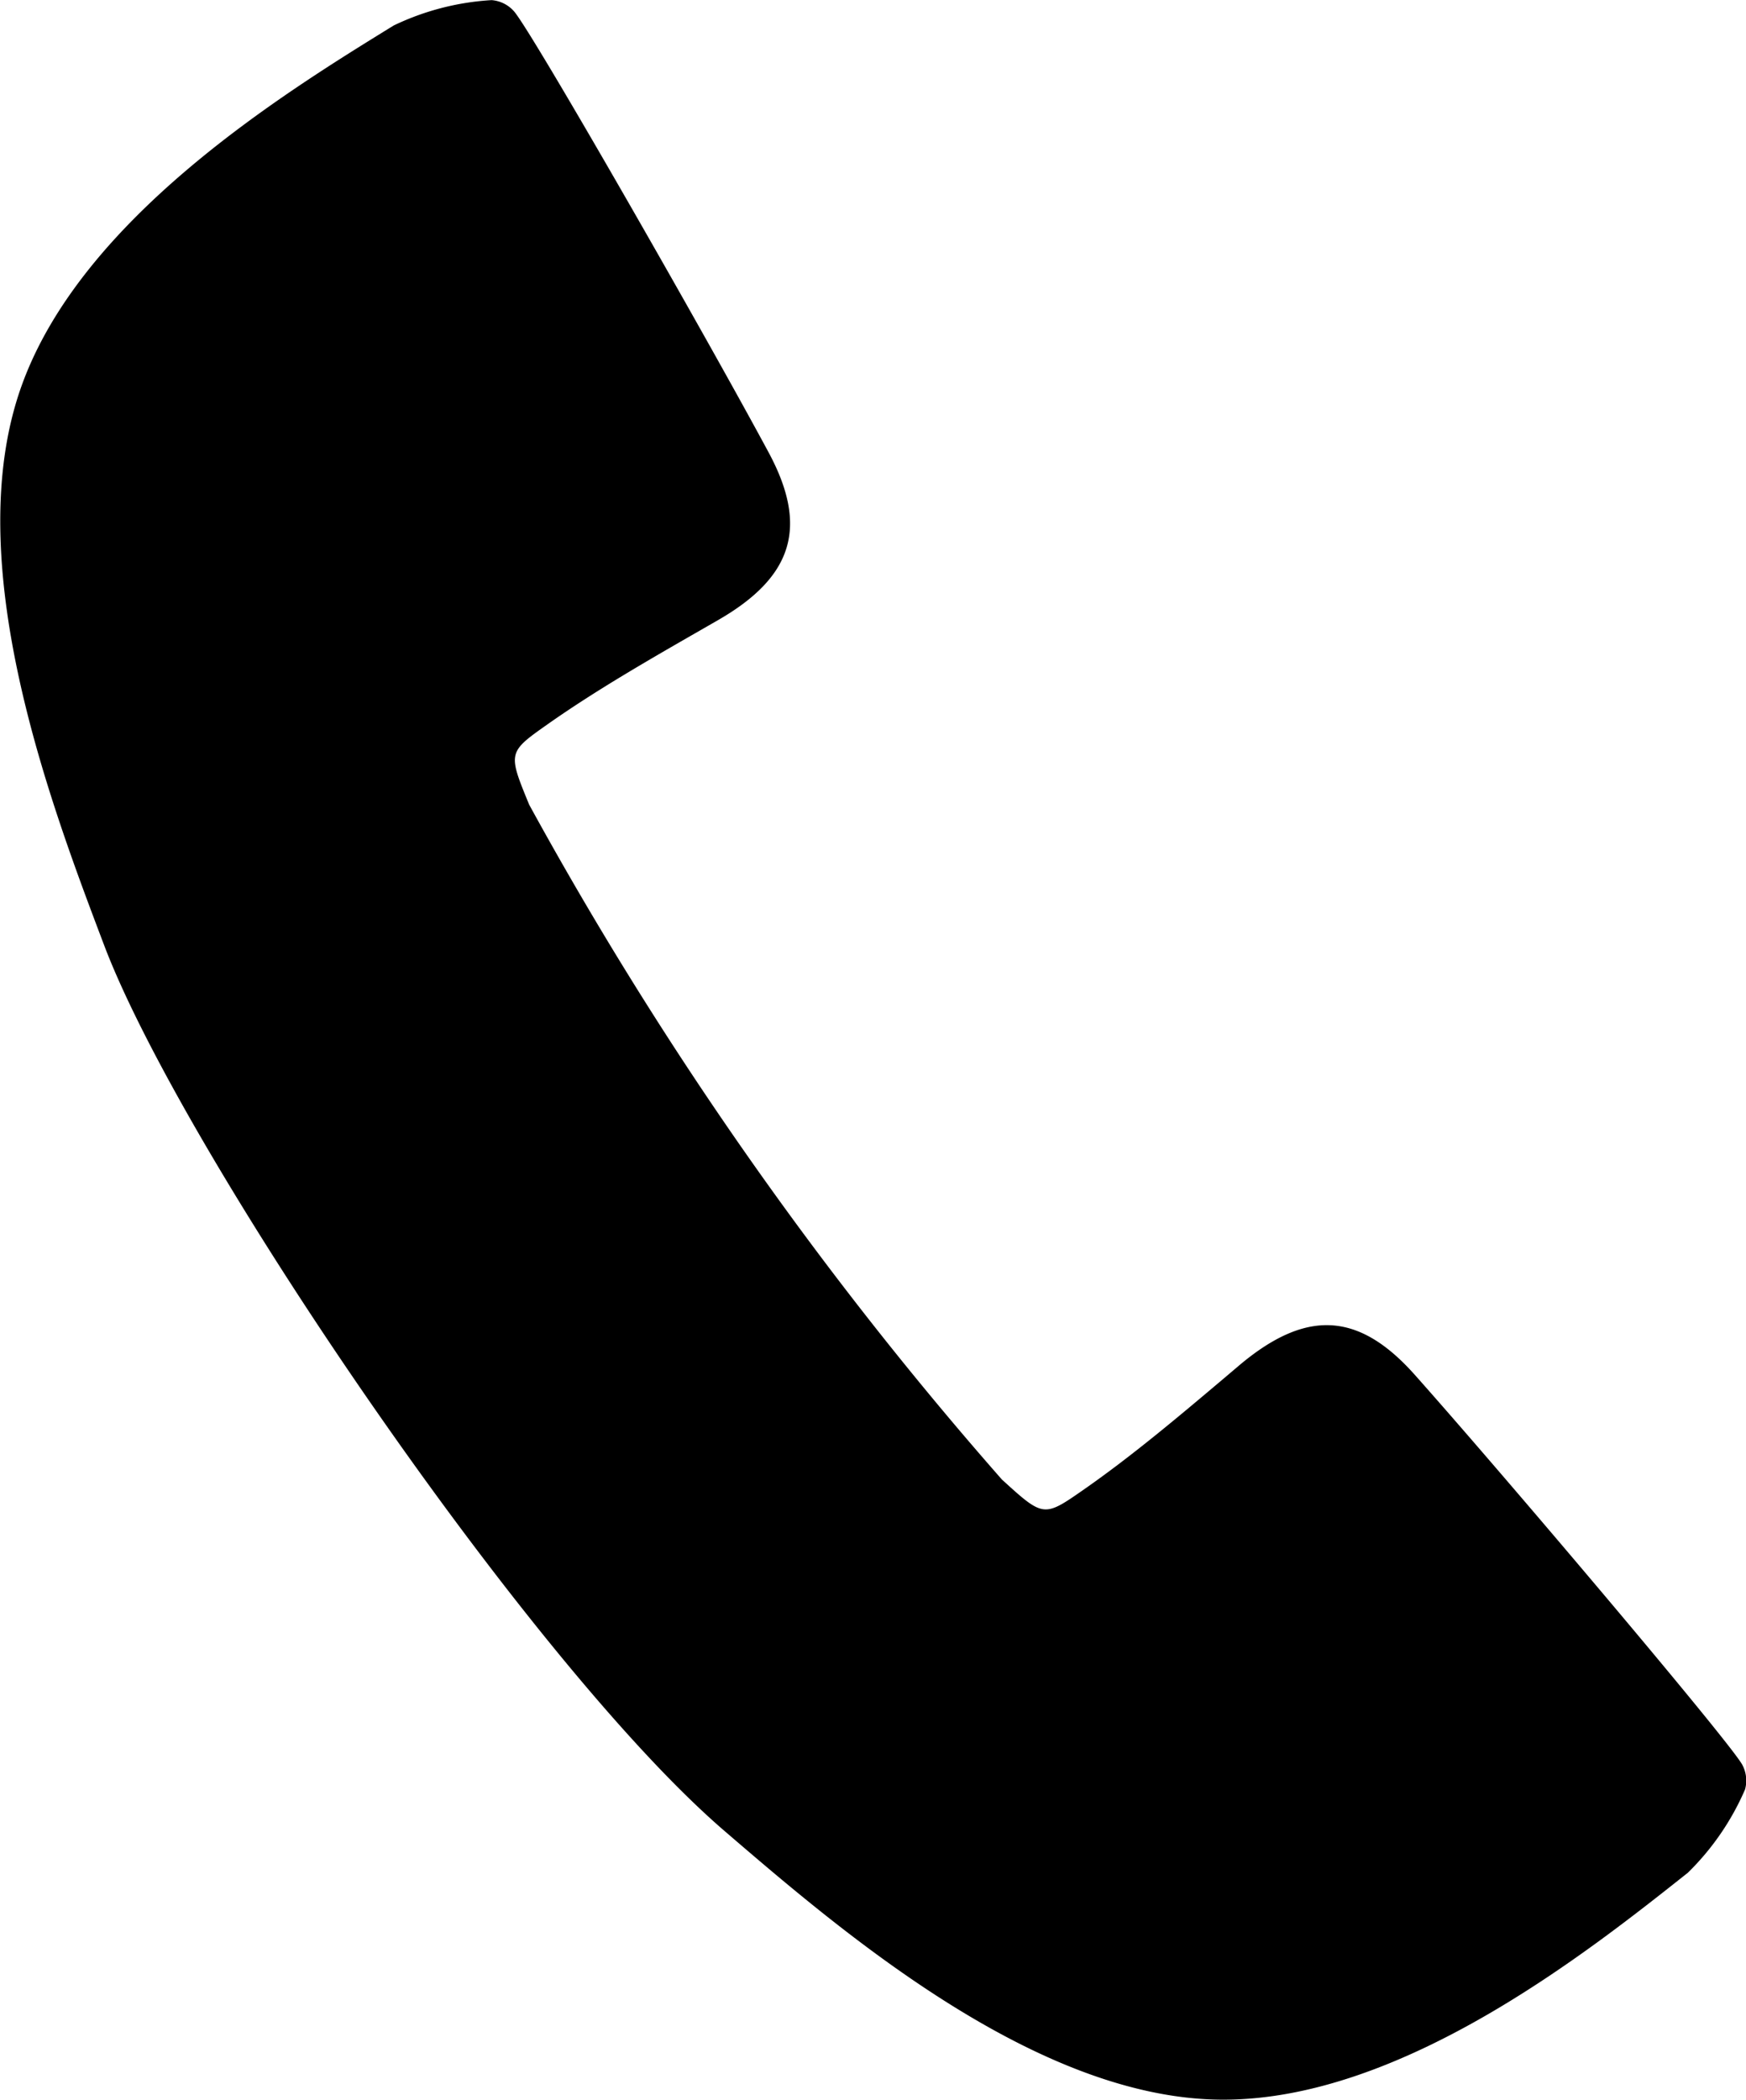
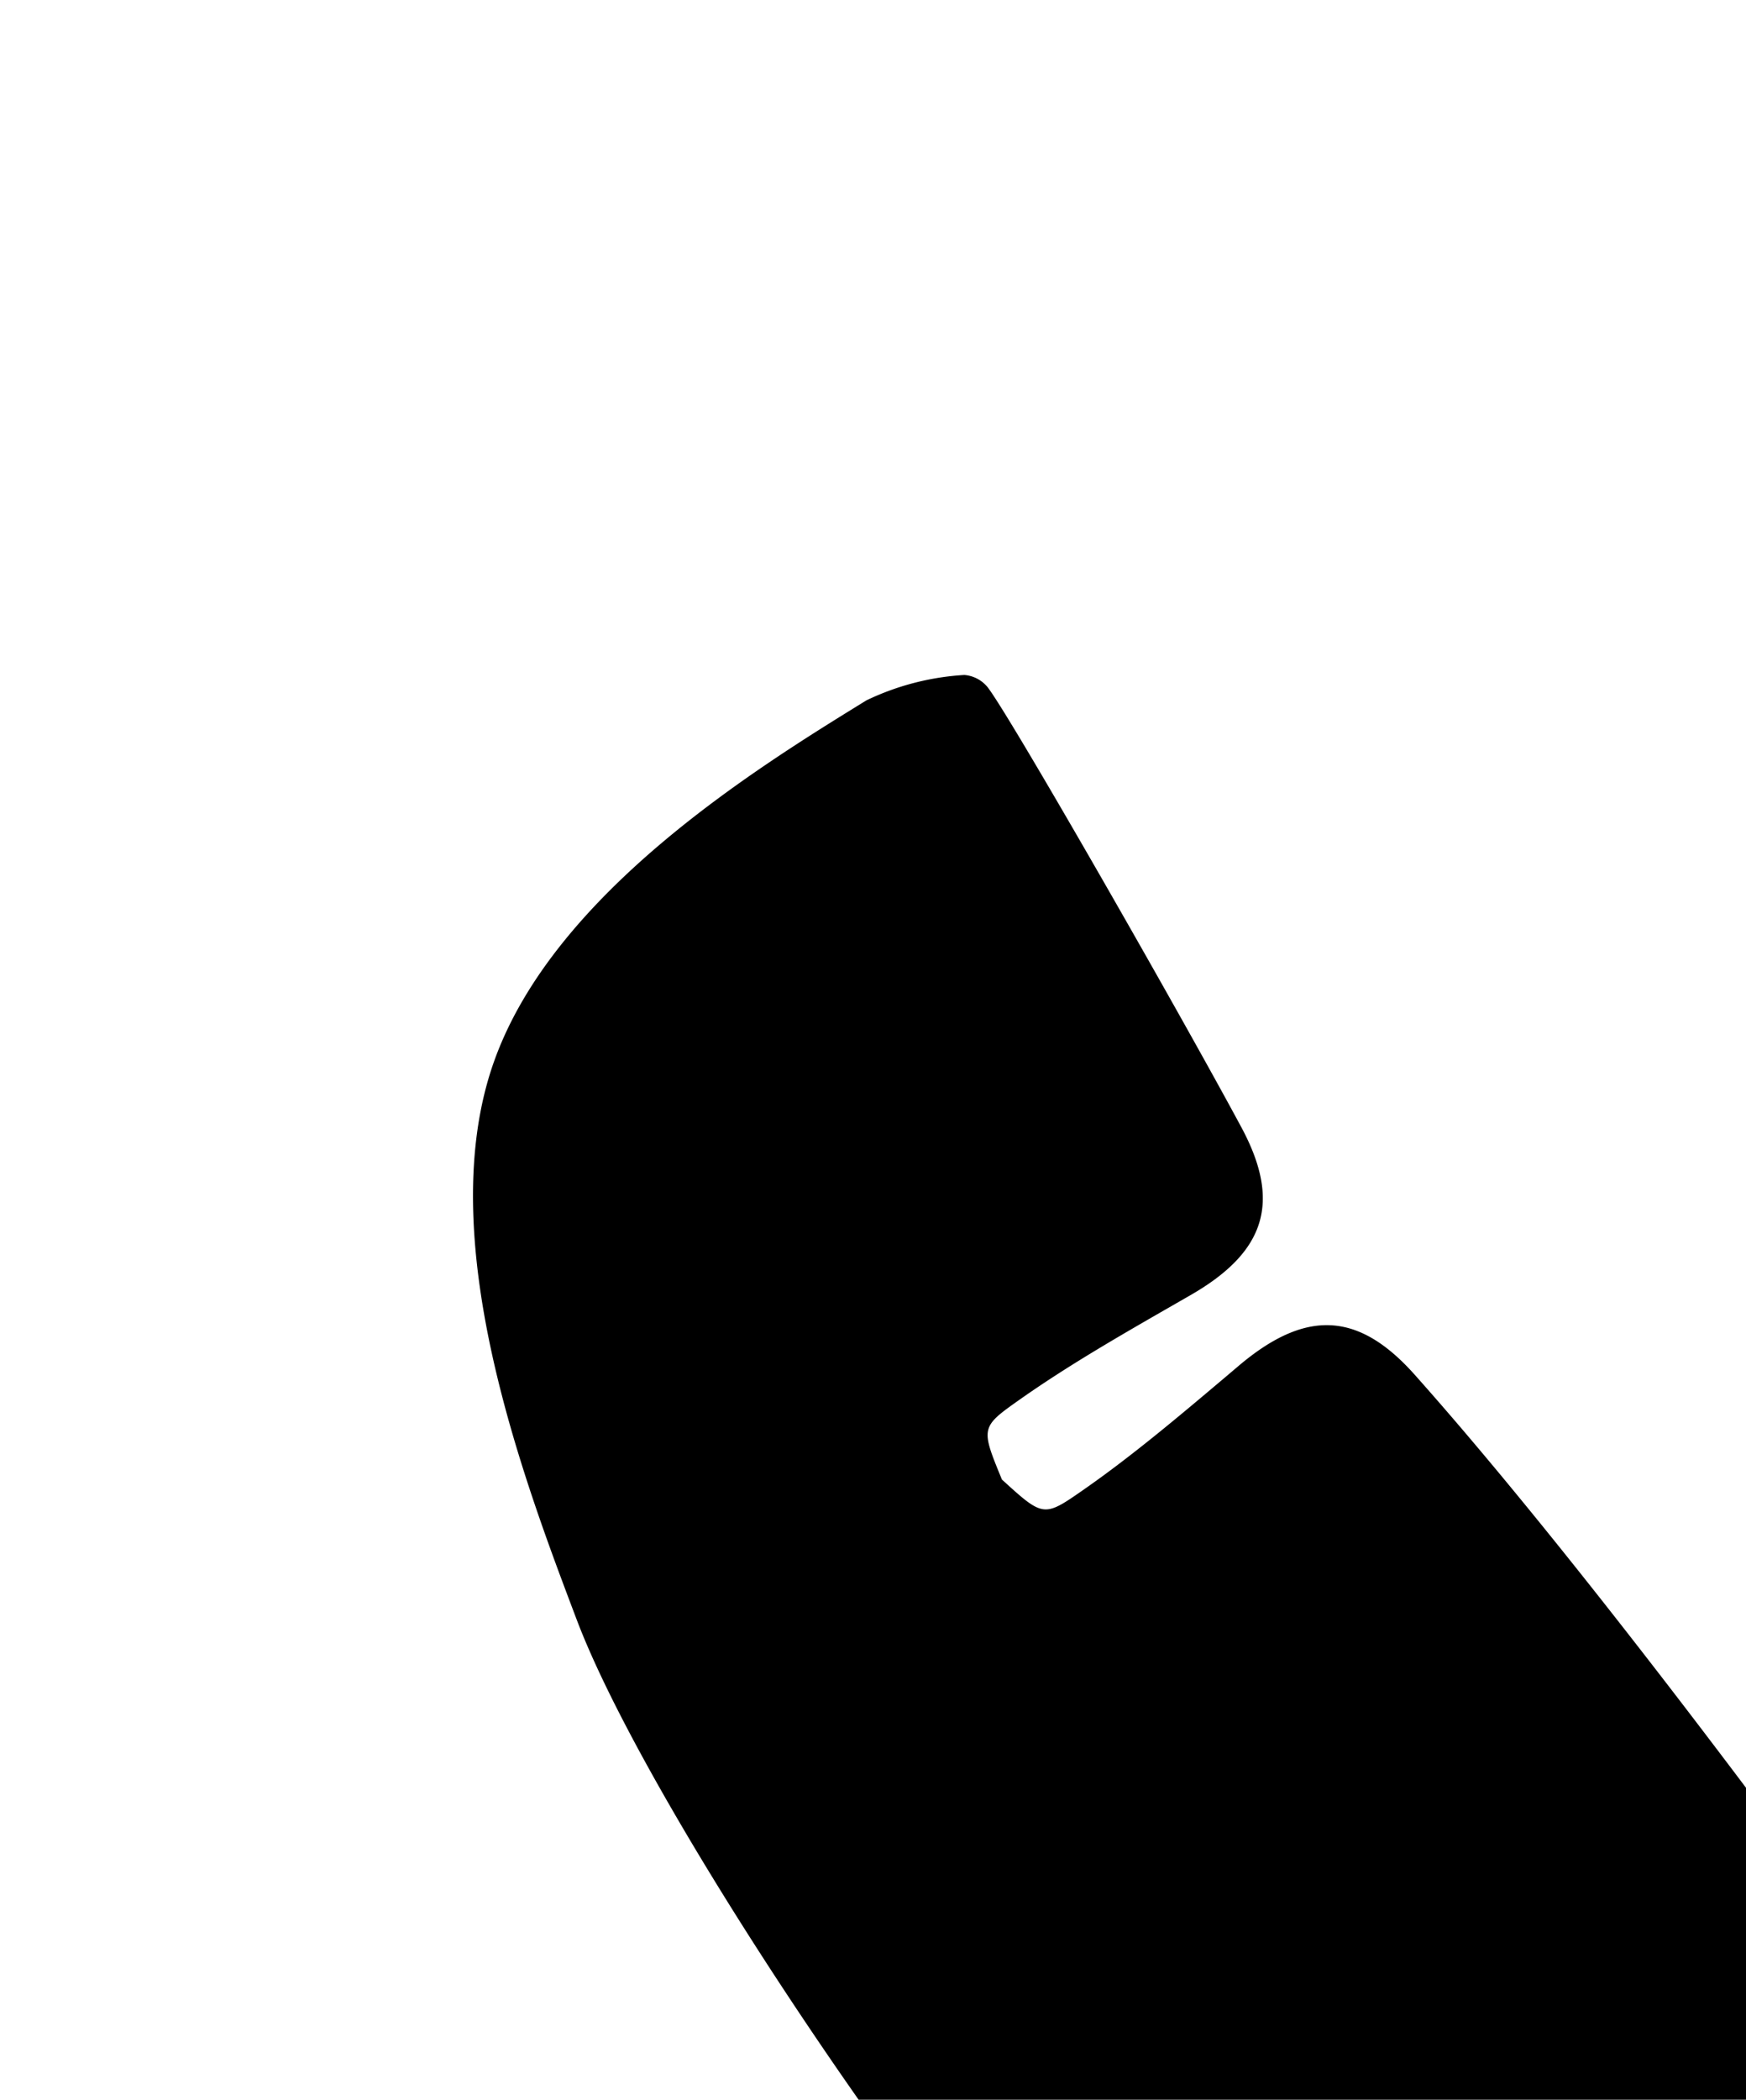
<svg xmlns="http://www.w3.org/2000/svg" width="29.355" height="35.292" viewBox="0 0 29.355 35.292">
  <g id="グループ_177" data-name="グループ 177" transform="translate(0 0)">
-     <path id="パス_134" data-name="パス 134" d="M-143.9,1968.719c-.942-1.056-1.821-1.1-2.939-.163l-.276.234c-.754.636-1.533,1.294-2.342,1.858-.679.473-.679.474-1.381-.165a63.062,63.062,0,0,1-7.948-11.343c-.361-.879-.361-.879.316-1.356.808-.568,1.694-1.077,2.551-1.569l.308-.177c1.267-.729,1.521-1.572.851-2.818-1.056-1.963-3.983-7.08-4.283-7.417a.56.56,0,0,0-.375-.186,4.4,4.4,0,0,0-1.645.426c-1.835,1.13-5.251,3.233-6.261,6.068-1.05,2.945.478,6.979,1.391,9.389,1.313,3.469,7.14,12.062,10.436,14.894,1.956,1.681,5.231,4.494,8.35,4.512h.033c3,0,6.126-2.48,7.808-3.814a4.4,4.4,0,0,0,.962-1.4.562.562,0,0,0-.047-.416C-138.609,1974.88-142.419,1970.382-143.9,1968.719Z" transform="translate(167.683 -1945.615)" />
+     <path id="パス_134" data-name="パス 134" d="M-143.9,1968.719c-.942-1.056-1.821-1.1-2.939-.163l-.276.234c-.754.636-1.533,1.294-2.342,1.858-.679.473-.679.474-1.381-.165c-.361-.879-.361-.879.316-1.356.808-.568,1.694-1.077,2.551-1.569l.308-.177c1.267-.729,1.521-1.572.851-2.818-1.056-1.963-3.983-7.08-4.283-7.417a.56.56,0,0,0-.375-.186,4.4,4.4,0,0,0-1.645.426c-1.835,1.13-5.251,3.233-6.261,6.068-1.05,2.945.478,6.979,1.391,9.389,1.313,3.469,7.14,12.062,10.436,14.894,1.956,1.681,5.231,4.494,8.35,4.512h.033c3,0,6.126-2.48,7.808-3.814a4.4,4.4,0,0,0,.962-1.4.562.562,0,0,0-.047-.416C-138.609,1974.88-142.419,1970.382-143.9,1968.719Z" transform="translate(167.683 -1945.615)" />
  </g>
</svg>